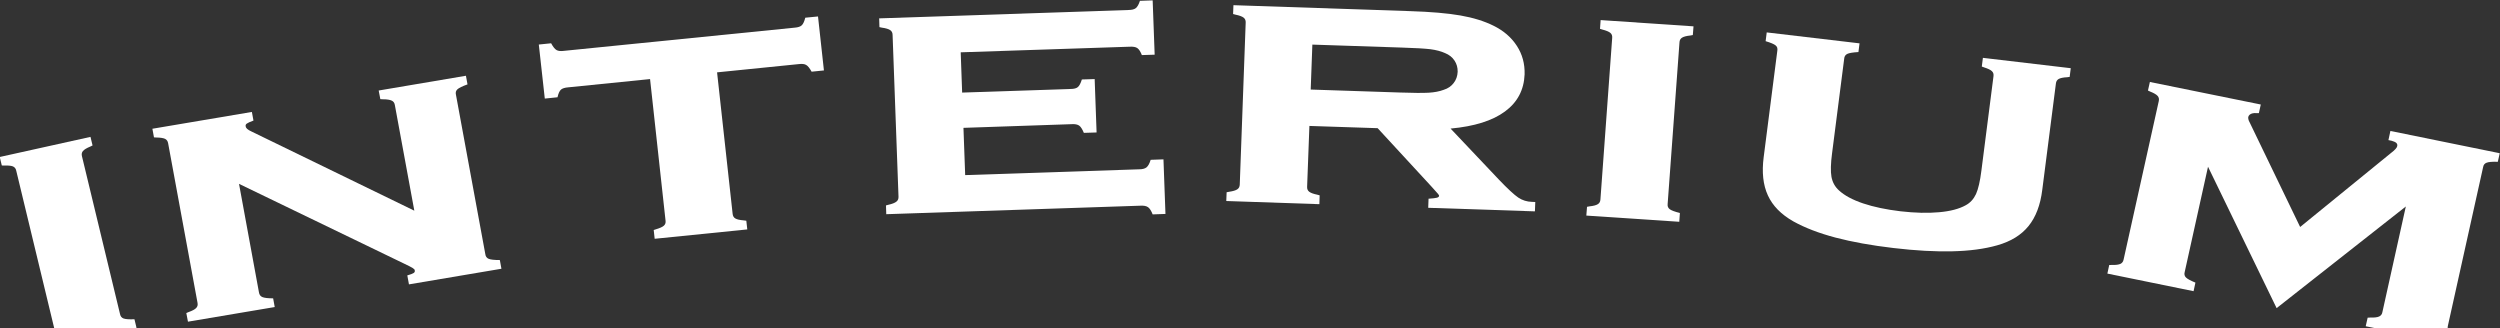
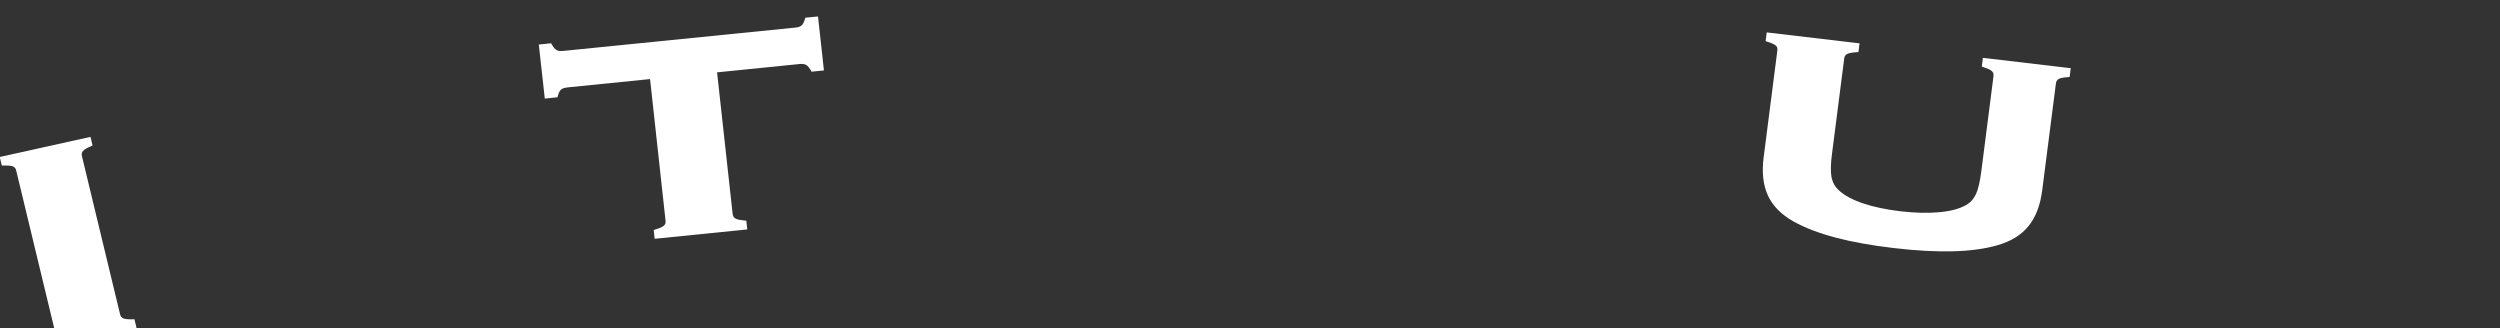
<svg xmlns="http://www.w3.org/2000/svg" width="1920" height="252" viewBox="0 0 1920 252" fill="none">
  <rect x="0" y="0" width="1920" height="252" fill="#333333" stroke="none" />
  <path d="M94.862 244.586C96.342 245.143 99.142 245.346 103.264 245.194L104.849 251.775L35.153 267.164L33.568 260.583L35.311 259.773C38.112 258.608 39.961 257.495 40.912 256.381C41.864 255.267 42.128 253.901 41.705 252.331L12.484 131.143C12.167 129.523 11.322 128.41 9.948 127.802C8.574 127.245 6.408 127.043 3.343 127.144L1.388 127.093L-0.197 120.563L69.499 105.124L71.084 111.704L69.34 112.565C66.593 113.679 64.69 114.843 63.739 115.957C62.788 117.02 62.524 118.386 62.947 120.006L92.167 241.144C92.484 242.865 93.383 244.029 94.862 244.586Z" fill="white" />
  <path d="M613.383 49.237L550.714 55.565L562.656 164.199C562.815 165.87 563.502 167.085 564.77 167.793C566.038 168.553 568.204 169.008 571.216 169.261L573.171 169.514L573.911 176.196L502.788 183.385L502.048 176.652L503.898 176.045C506.751 175.184 508.759 174.323 509.869 173.311C510.926 172.349 511.401 171.033 511.137 169.413L499.248 60.728L436.579 67.056C433.832 67.259 431.93 67.866 430.82 68.828C429.71 69.84 428.812 71.764 428.178 74.7L418.402 75.712L413.805 34.203L423.264 33.241C424.743 35.974 426.117 37.696 427.438 38.455C428.759 39.214 430.767 39.417 433.515 39.012L610.318 21.244C612.907 21.041 614.756 20.434 615.813 19.37C616.87 18.358 617.716 16.434 618.455 13.6L628.231 12.638L632.775 54.097L623.317 55.059C621.837 52.376 620.463 50.604 619.142 49.895C617.874 49.085 615.972 48.934 613.383 49.237Z" fill="white" />
-   <path d="M823.211 95.354L739.935 98.188L741.256 134.484L874.783 130.029C877.372 130.029 879.274 129.523 880.49 128.561C881.758 127.549 882.815 125.625 883.713 122.74L893.541 122.386L895.074 164.3L885.245 164.655C884.136 161.82 882.92 159.947 881.652 159.086C880.331 158.175 878.376 157.821 875.787 157.973L680.648 164.503L680.437 157.77L682.286 157.264C685.245 156.606 687.306 155.796 688.468 154.834C689.631 153.923 690.107 152.657 690.054 151.088L685.509 26.863C685.509 25.192 684.875 23.926 683.66 23.116C682.445 22.307 680.331 21.648 677.319 21.244L675.417 20.838L675.206 14.106L866.487 7.677C869.235 7.677 871.19 7.171 872.352 6.209C873.515 5.247 874.571 3.425 875.47 0.64L885.245 0.286L886.778 41.998L876.949 42.302C875.892 39.619 874.73 37.797 873.462 36.936C872.247 36.076 870.239 35.721 867.491 35.873L737.821 40.176L738.931 71.106L822.26 68.322C824.849 68.322 826.698 67.815 827.808 66.854C828.97 65.892 829.974 63.918 830.873 61.032L840.701 60.728L842.18 101.732L832.405 102.036C831.243 99.251 830.08 97.379 828.812 96.467C827.544 95.607 825.694 95.202 823.211 95.354Z" fill="white" />
-   <path fill-rule="evenodd" clip-rule="evenodd" d="M1058.03 98.442L1005.62 96.72L1003.87 143.394C1003.77 145.064 1004.29 146.33 1005.46 147.241C1006.62 148.152 1008.68 148.911 1011.64 149.519L1013.49 150.025L1013.28 156.808L941.784 154.378L942.048 147.646L943.951 147.291C946.963 146.836 949.076 146.228 950.292 145.368C951.507 144.558 952.088 143.343 952.141 141.672L956.685 17.396C956.791 15.726 956.262 14.46 955.1 13.549C953.937 12.638 951.877 11.879 948.918 11.271L947.015 10.765L947.279 3.982L1082.66 8.537C1098.72 9.044 1111.72 10.157 1121.6 11.879C1131.48 13.6 1139.88 16.232 1146.86 19.674C1154.73 23.521 1160.75 28.735 1164.93 35.215C1169.16 41.695 1171.11 48.984 1170.9 57.084C1170.42 69.081 1165.4 78.598 1155.79 85.634C1146.22 92.721 1132.27 97.075 1114.04 98.745L1151.14 137.926C1157.95 145.064 1162.92 149.62 1166.04 151.746C1169.16 153.822 1172.64 154.935 1176.61 155.037L1179.09 155.138L1178.82 162.326L1096.87 159.592L1097.13 152.607C1100.25 152.404 1102.42 152.151 1103.53 151.847C1104.69 151.544 1105.22 151.037 1105.17 150.379C1105.32 150.227 1105.06 149.721 1104.37 148.861C1103.82 148.172 1102.43 146.64 1100.24 144.238C1099.69 143.639 1099.1 142.987 1098.46 142.28L1058.03 98.442ZM1007.89 34.253L1006.62 68.777L1075.31 71.055C1085.3 71.41 1092.54 71.46 1097.13 71.207C1101.68 70.954 1105.54 70.195 1108.76 68.98C1112.04 67.967 1114.57 66.195 1116.42 63.766C1118.32 61.336 1119.33 58.45 1119.49 55.109C1119.54 51.92 1118.75 49.035 1117.05 46.504C1115.36 43.973 1112.99 42.049 1109.82 40.783C1106.7 39.366 1103 38.404 1098.56 37.797C1094.18 37.291 1086.83 36.835 1076.53 36.531L1007.89 34.253Z" fill="white" />
-   <path d="M1282.34 160.656C1283.61 161.617 1286.2 162.579 1290.16 163.592L1289.68 170.324L1218.3 165.566L1218.83 158.833L1220.73 158.479C1223.74 158.175 1225.85 157.618 1227.12 156.808C1228.39 156.049 1229.02 154.834 1229.13 153.164L1238.16 29.14C1238.32 27.47 1237.85 26.154 1236.74 25.243C1235.58 24.281 1233.57 23.471 1230.66 22.712L1228.81 22.155L1229.29 15.422L1300.62 20.231L1300.09 26.913L1298.19 27.267C1295.18 27.571 1293.07 28.128 1291.8 28.938C1290.58 29.697 1289.9 30.912 1289.84 32.583L1280.75 156.656C1280.54 158.378 1281.07 159.744 1282.34 160.656Z" fill="white" />
  <path d="M1522.87 44.428L1590.34 52.376L1589.5 59.058L1587.6 59.311C1584.53 59.463 1582.42 59.918 1581.1 60.627C1579.83 61.336 1579.09 62.551 1578.93 64.171L1568.47 145.722C1567.04 157.416 1563.5 166.73 1557.9 173.615C1552.3 180.55 1544.27 185.46 1533.86 188.396C1524.08 191.18 1512.62 192.699 1499.46 193.003C1486.25 193.307 1471.14 192.497 1454.12 190.472C1437.27 188.497 1422.42 185.815 1409.68 182.473C1396.9 179.082 1386.12 174.931 1377.29 170.021C1367.94 164.705 1361.39 158.074 1357.74 150.076C1354.04 142.077 1352.99 132.257 1354.52 120.563L1364.98 39.012C1365.3 37.189 1364.88 35.822 1363.66 34.861C1362.44 33.848 1359.86 32.785 1356 31.621L1356.84 24.888L1428.12 33.291L1427.28 39.974C1423.05 40.227 1420.2 40.682 1418.72 41.391C1417.29 42.1 1416.45 43.315 1416.34 45.086L1407.04 117.627C1405.98 125.625 1405.83 131.7 1406.57 135.851C1407.36 140.002 1409.26 143.495 1412.38 146.279C1416.61 150.177 1422.74 153.467 1430.82 156.201C1438.96 158.934 1448.57 160.959 1459.67 162.275C1470.82 163.541 1480.7 163.794 1489.31 162.984C1497.93 162.225 1504.69 160.402 1509.6 157.669C1513.14 155.796 1515.79 152.86 1517.58 149.013C1519.33 145.115 1520.7 139.141 1521.7 131.143L1531 58.552C1531.22 56.932 1530.85 55.616 1529.74 54.603C1528.68 53.591 1526.67 52.68 1523.82 51.768L1522.02 51.11L1522.87 44.428Z" fill="white" />
-   <path d="M1847.68 158.58L1748.44 236.639L1695.76 128.055L1677.85 208.898C1677.37 210.569 1677.69 211.986 1678.8 213.1C1679.91 214.213 1682.34 215.529 1686.09 217.048L1684.66 223.629L1618.46 210.113L1619.88 203.532L1621.84 203.481C1624.9 203.583 1627.07 203.279 1628.44 202.672C1629.76 202.064 1630.61 200.95 1630.93 199.331L1657.93 77.687C1658.3 76.067 1658.03 74.751 1657.03 73.637C1656.08 72.574 1654.18 71.46 1651.37 70.347L1649.63 69.537L1651.11 62.956L1736.29 80.268L1734.81 86.9C1733.01 86.849 1731.85 86.849 1731.32 86.849C1730.85 86.849 1730.37 86.95 1729.95 87.052C1729.1 87.254 1728.36 87.558 1727.78 88.064C1727.2 88.57 1726.83 89.178 1726.67 89.836C1726.57 90.291 1726.62 90.899 1726.78 91.658C1726.94 92.418 1727.25 93.177 1727.73 93.987L1766.51 174.323L1836.32 117.475C1837.85 116.311 1839.01 115.299 1839.75 114.438C1840.49 113.628 1840.97 112.869 1841.07 112.211C1841.28 111.249 1841.07 110.439 1840.33 109.73C1839.64 109.123 1838.43 108.566 1836.79 108.11L1834.31 107.604L1835.84 100.568L1919.8 117.678L1918.32 124.259C1914.1 124.107 1911.24 124.36 1909.71 124.967C1908.18 125.524 1907.28 126.688 1907.02 128.41L1880.01 250.053C1879.54 251.724 1879.86 253.141 1881.02 254.255C1882.13 255.369 1884.66 256.685 1888.63 258.254L1887.15 264.835L1816.87 250.56L1818.35 243.979L1820.3 243.878C1823.48 243.979 1825.75 243.726 1827.17 243.068C1828.55 242.41 1829.39 241.346 1829.66 239.777L1847.68 158.58Z" fill="white" />
-   <path d="M310.855 202.704L183.563 141.199L198.886 224.573C199.15 226.294 199.996 227.509 201.423 228.116C202.902 228.774 205.703 229.129 209.771 229.129L210.987 235.811L144.355 247.049L143.087 240.417L144.884 239.658C147.737 238.646 149.639 237.633 150.643 236.57C151.7 235.507 152.017 234.191 151.7 232.571L129.137 110.117C128.873 108.447 128.08 107.282 126.759 106.624C125.438 106.017 123.272 105.662 120.207 105.612L118.252 105.511L117.037 98.879L193.444 85.971L194.659 92.602C192.017 93.564 190.273 94.374 189.534 94.931C188.741 95.487 188.477 96.196 188.688 97.057C188.794 97.816 189.217 98.474 189.851 99.031C190.538 99.638 191.541 100.246 192.968 100.904L318.199 161.802L303.246 80.655C302.981 79.035 302.189 77.871 300.815 77.264C299.441 76.606 297.222 76.251 293.999 76.251L292.096 76.15L290.828 69.519L357.829 58.179L359.045 64.811C355.082 66.228 352.493 67.494 351.33 68.557C350.115 69.67 349.745 71.037 350.168 72.758L372.73 195.212C372.942 196.933 373.787 198.148 375.267 198.756C376.746 199.414 379.652 199.717 383.88 199.717L385.095 206.4L314.078 218.397L312.81 211.512C315.346 210.804 316.984 210.146 317.724 209.639C318.516 209.133 318.728 208.424 318.516 207.564C318.516 207.058 317.935 206.45 316.878 205.792C315.769 205.134 313.761 204.071 310.855 202.704Z" fill="white" />
</svg>